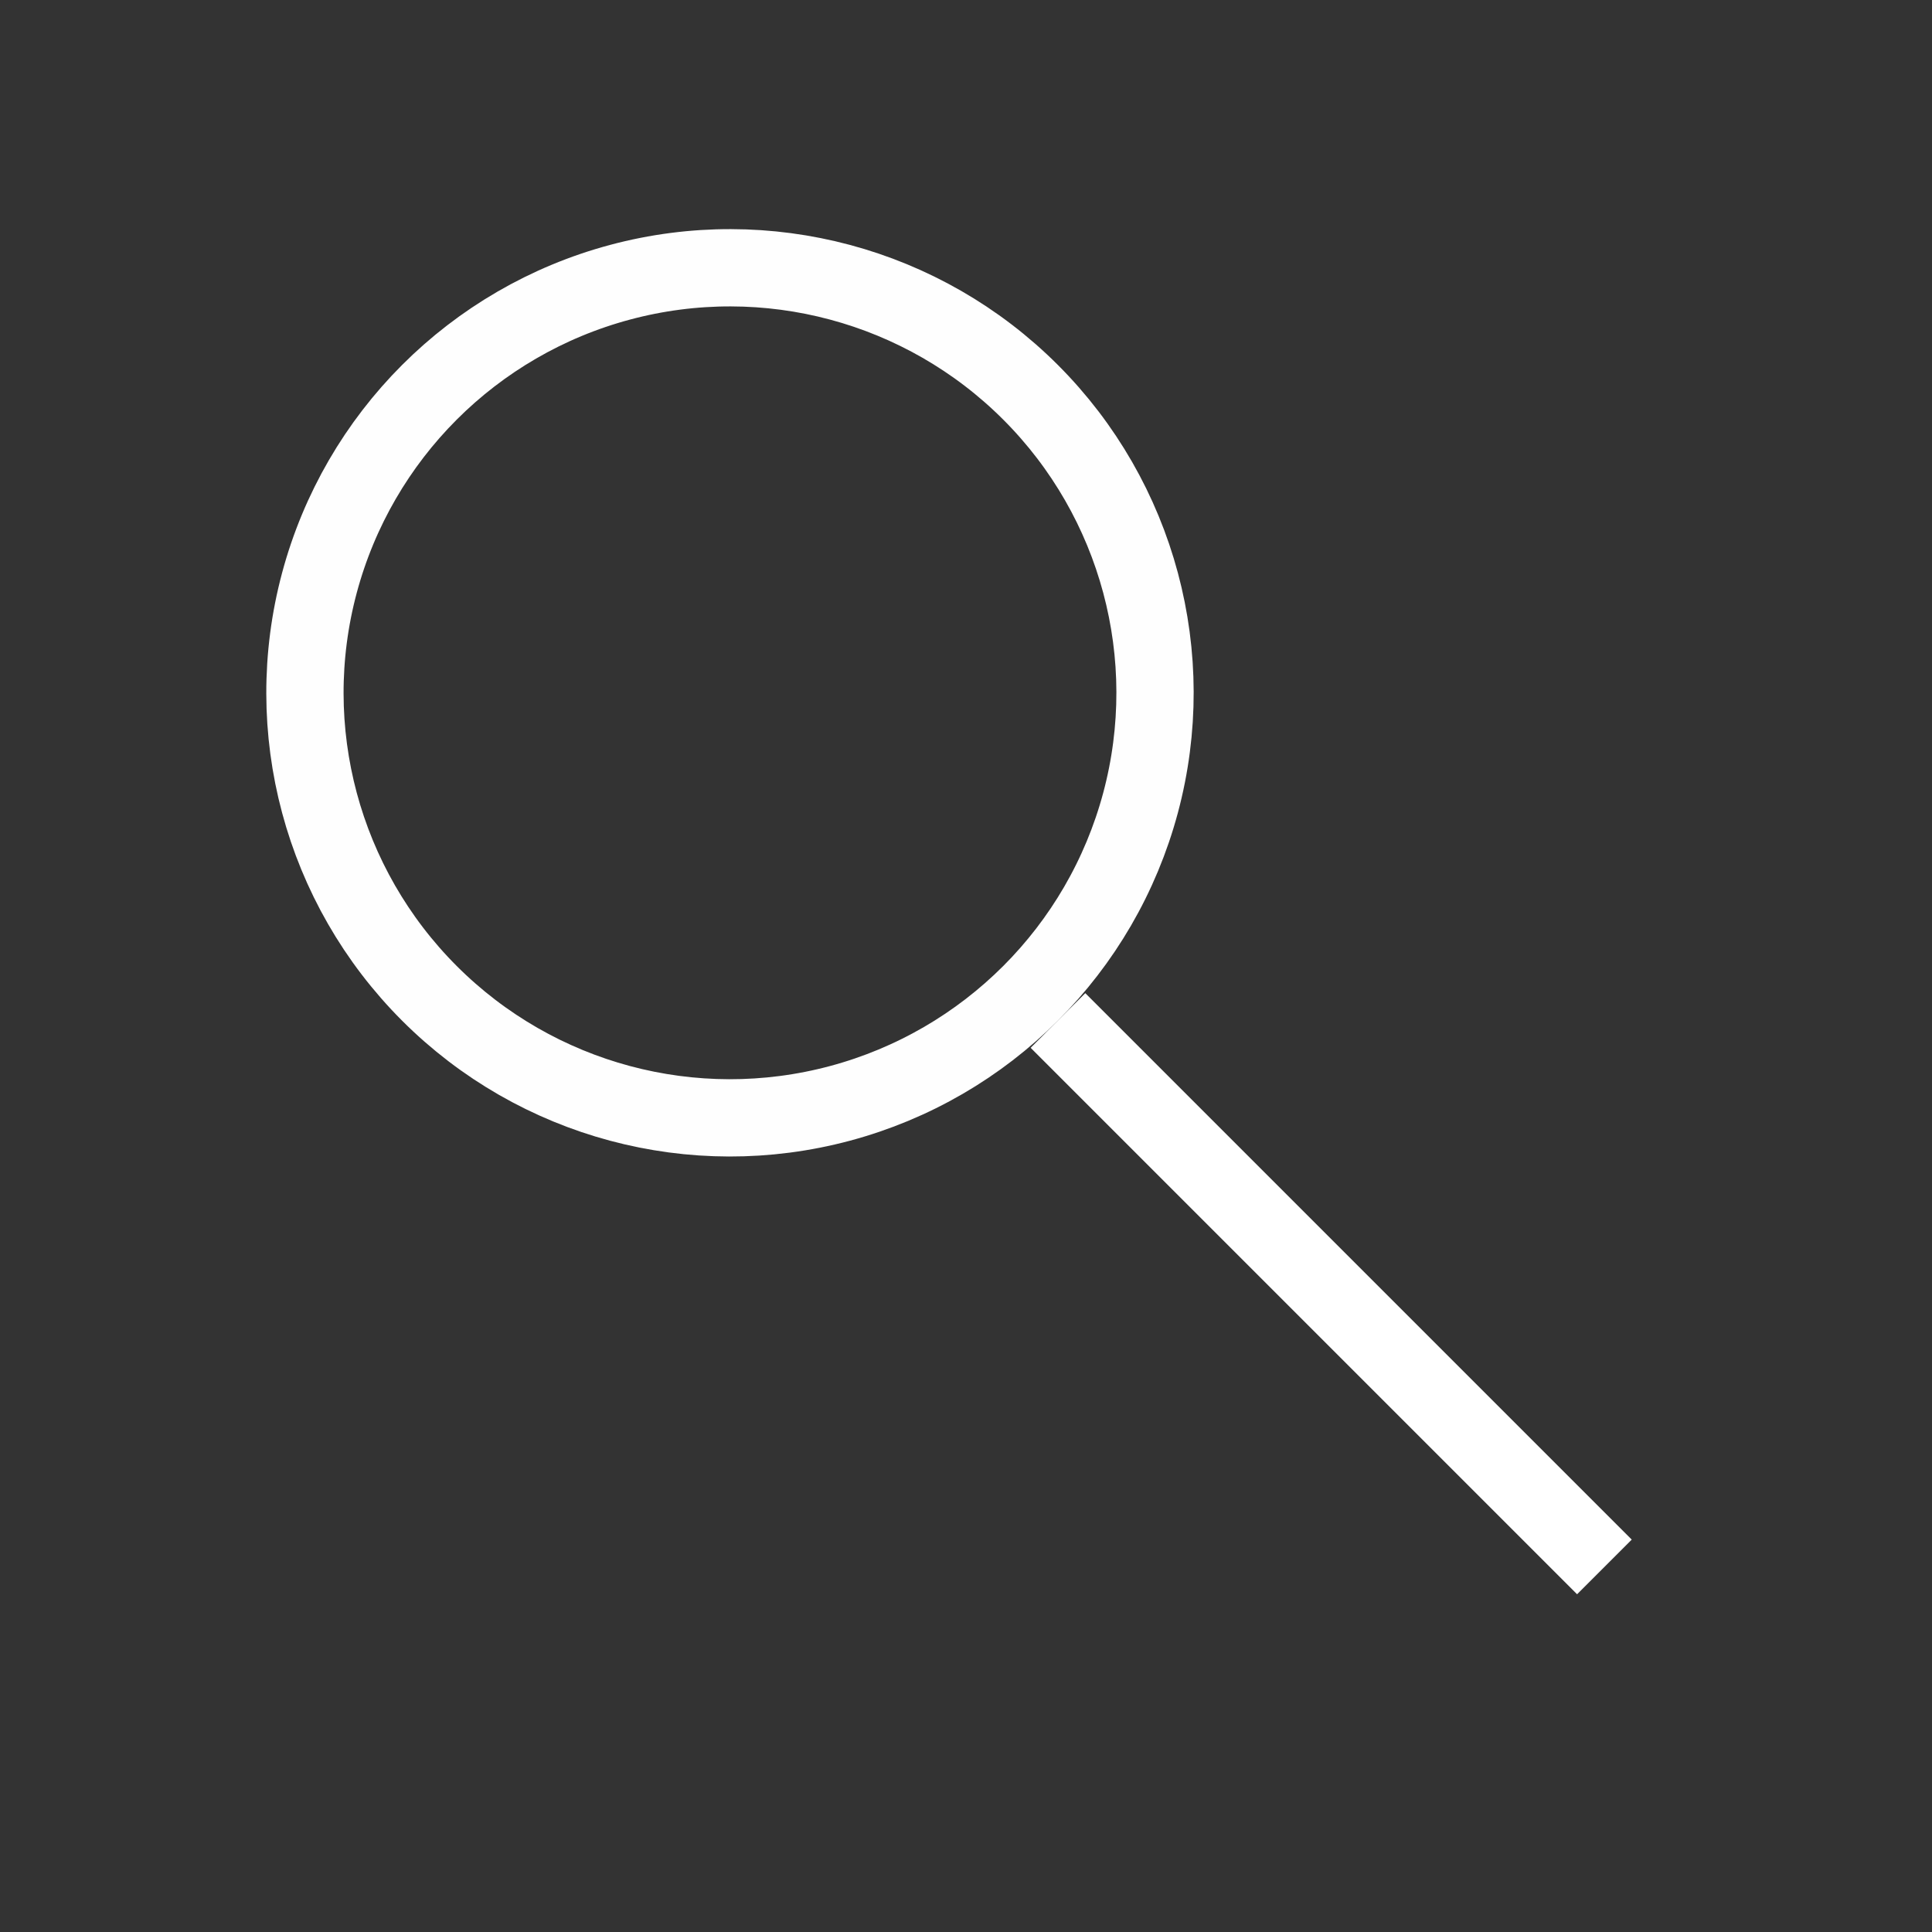
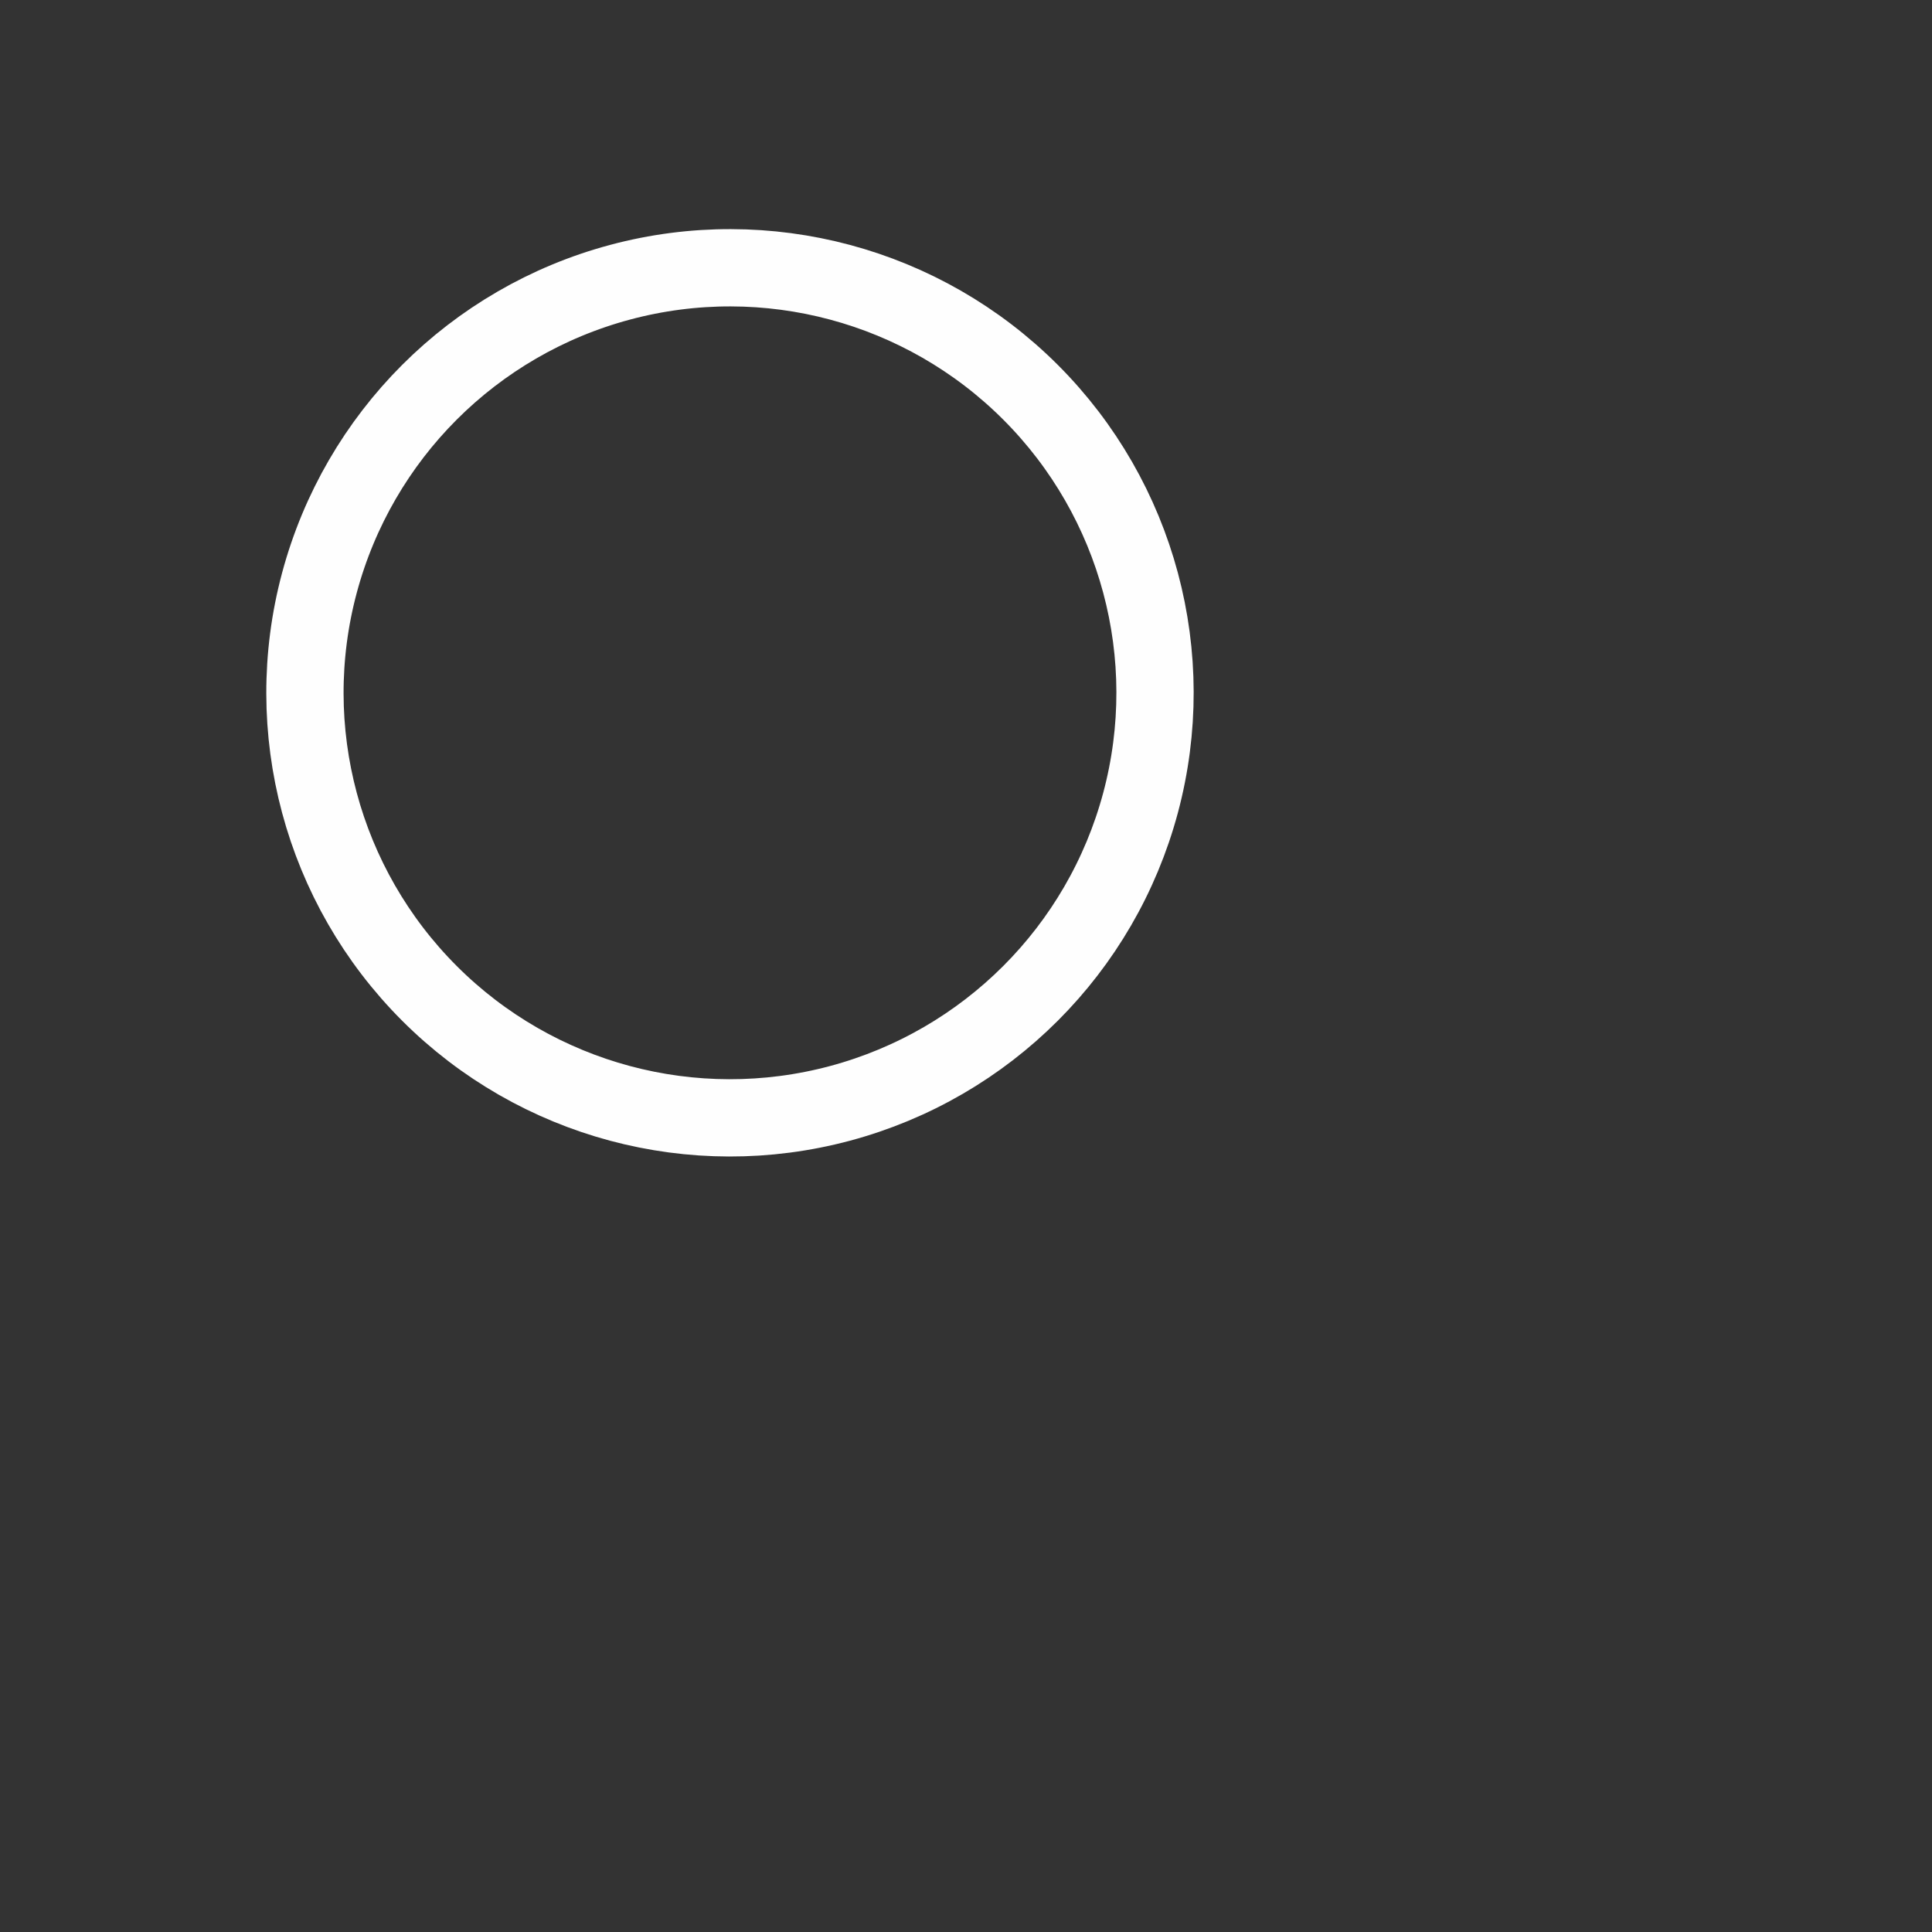
<svg xmlns="http://www.w3.org/2000/svg" width="25" height="25" viewBox="0 0 25 25" fill="none">
  <rect x="0" y="0" width="25" height="25" fill="#333333" stroke="none" />
  <g id="Group 13476">
    <circle id="Ellipse 4" cx="9.446" cy="8.965" r="5.5" transform="rotate(-45 9.446 8.965)" stroke="#FEFEFE" />
-     <line id="Line 48" x1="13.69" y1="13.205" x2="20.761" y2="20.276" stroke="white" />
  </g>
</svg>